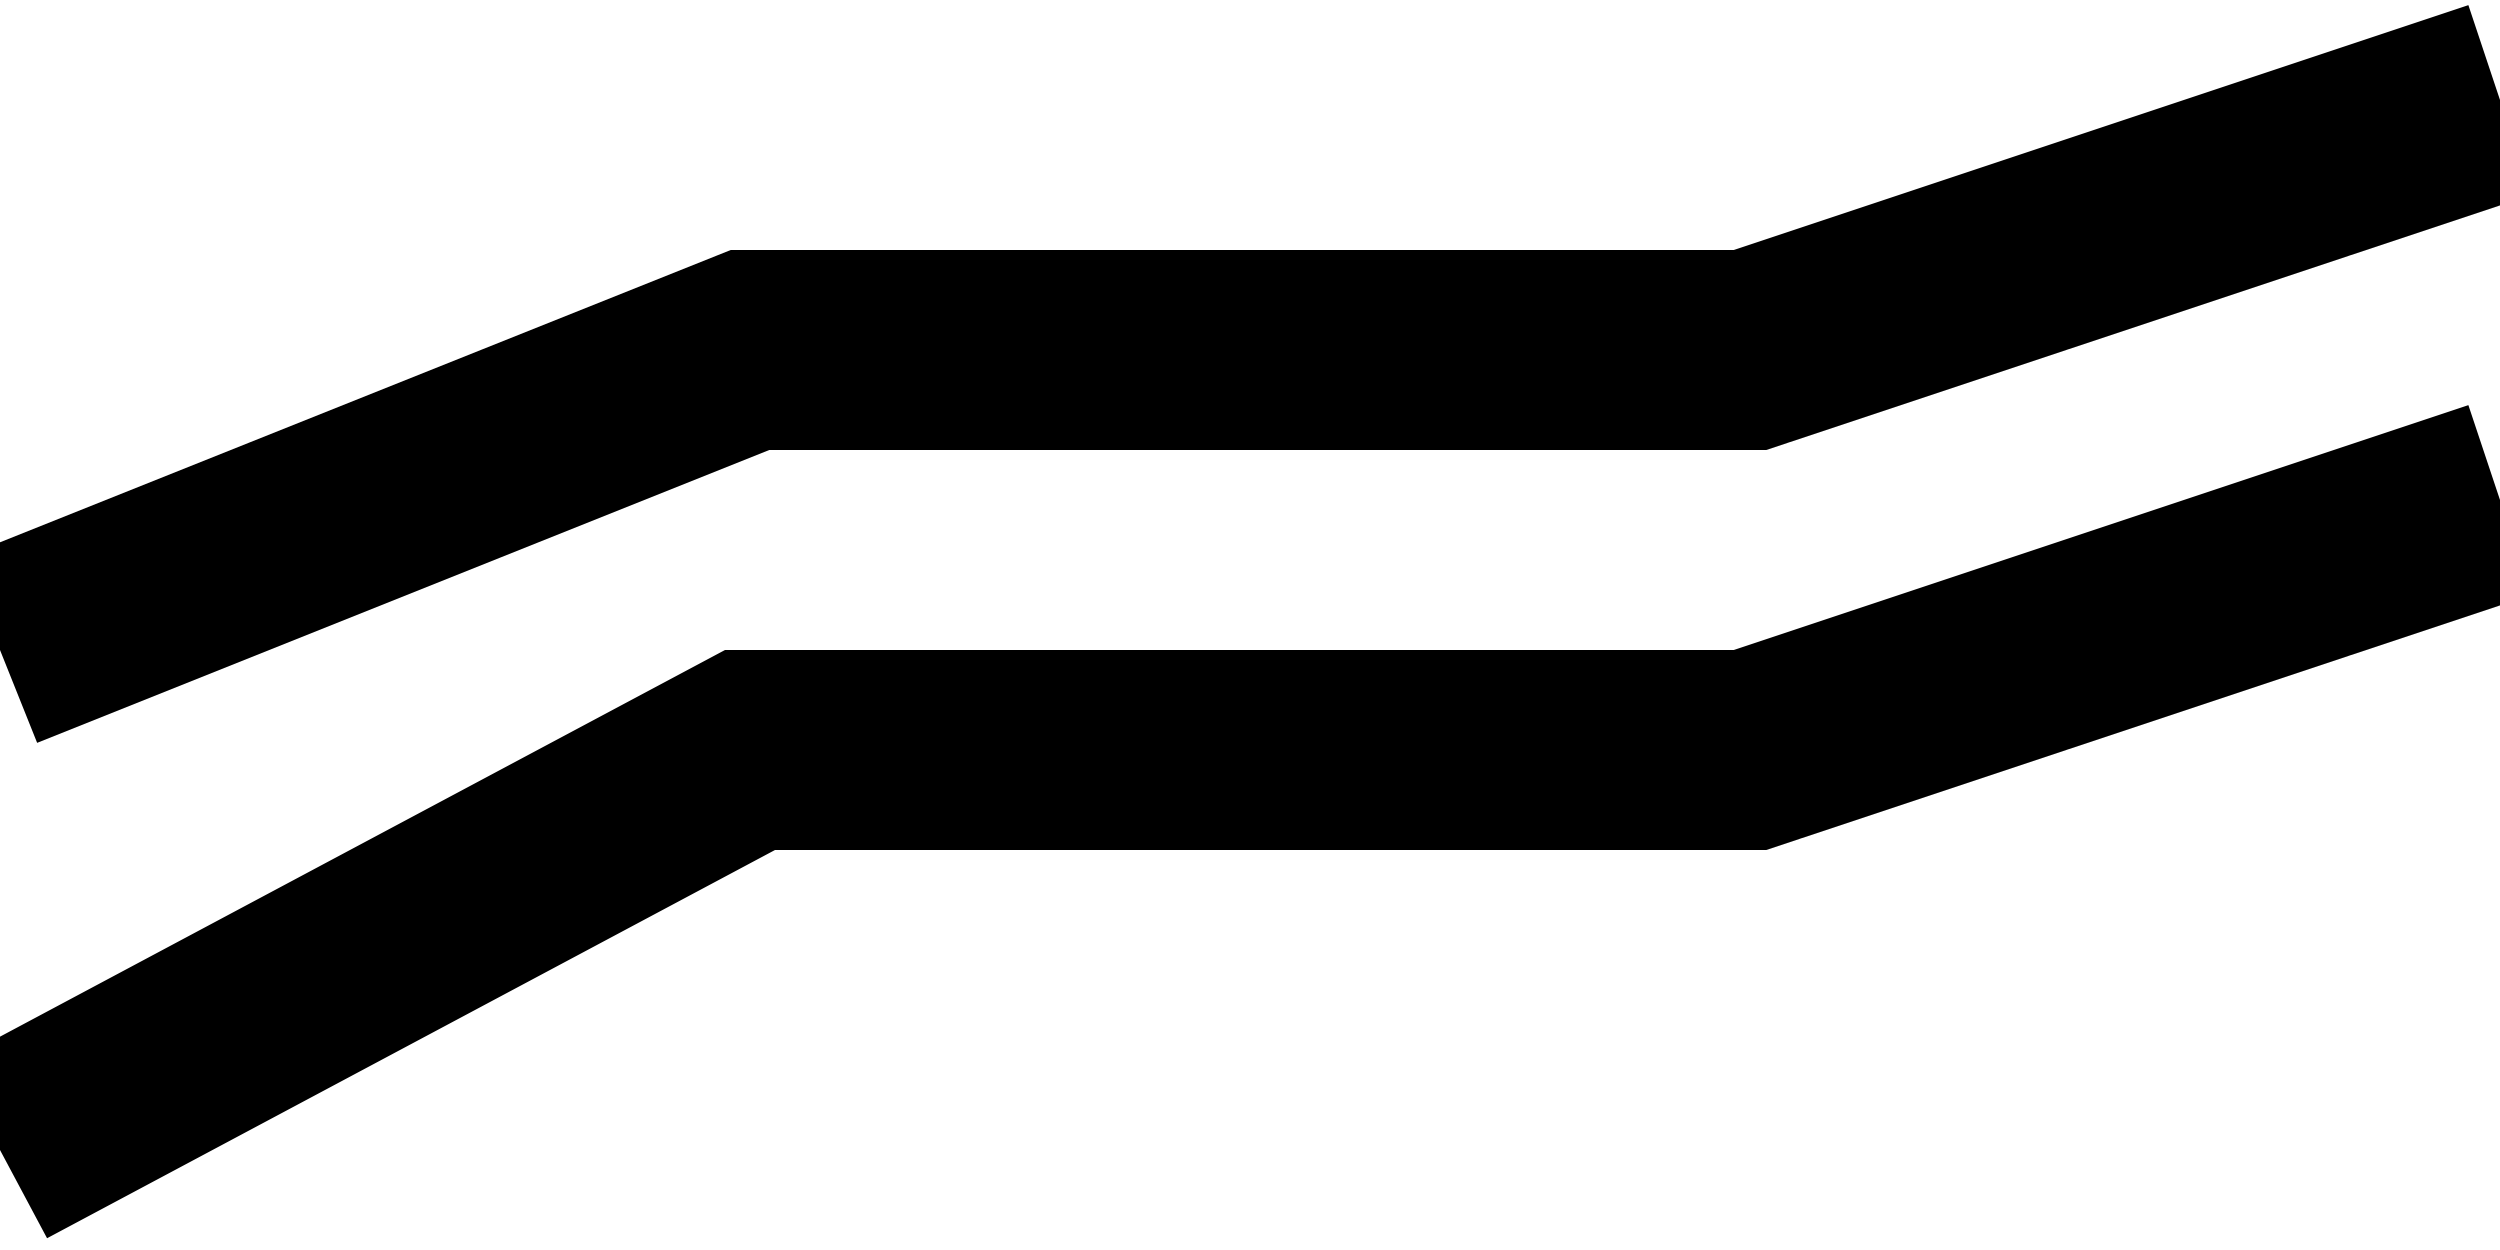
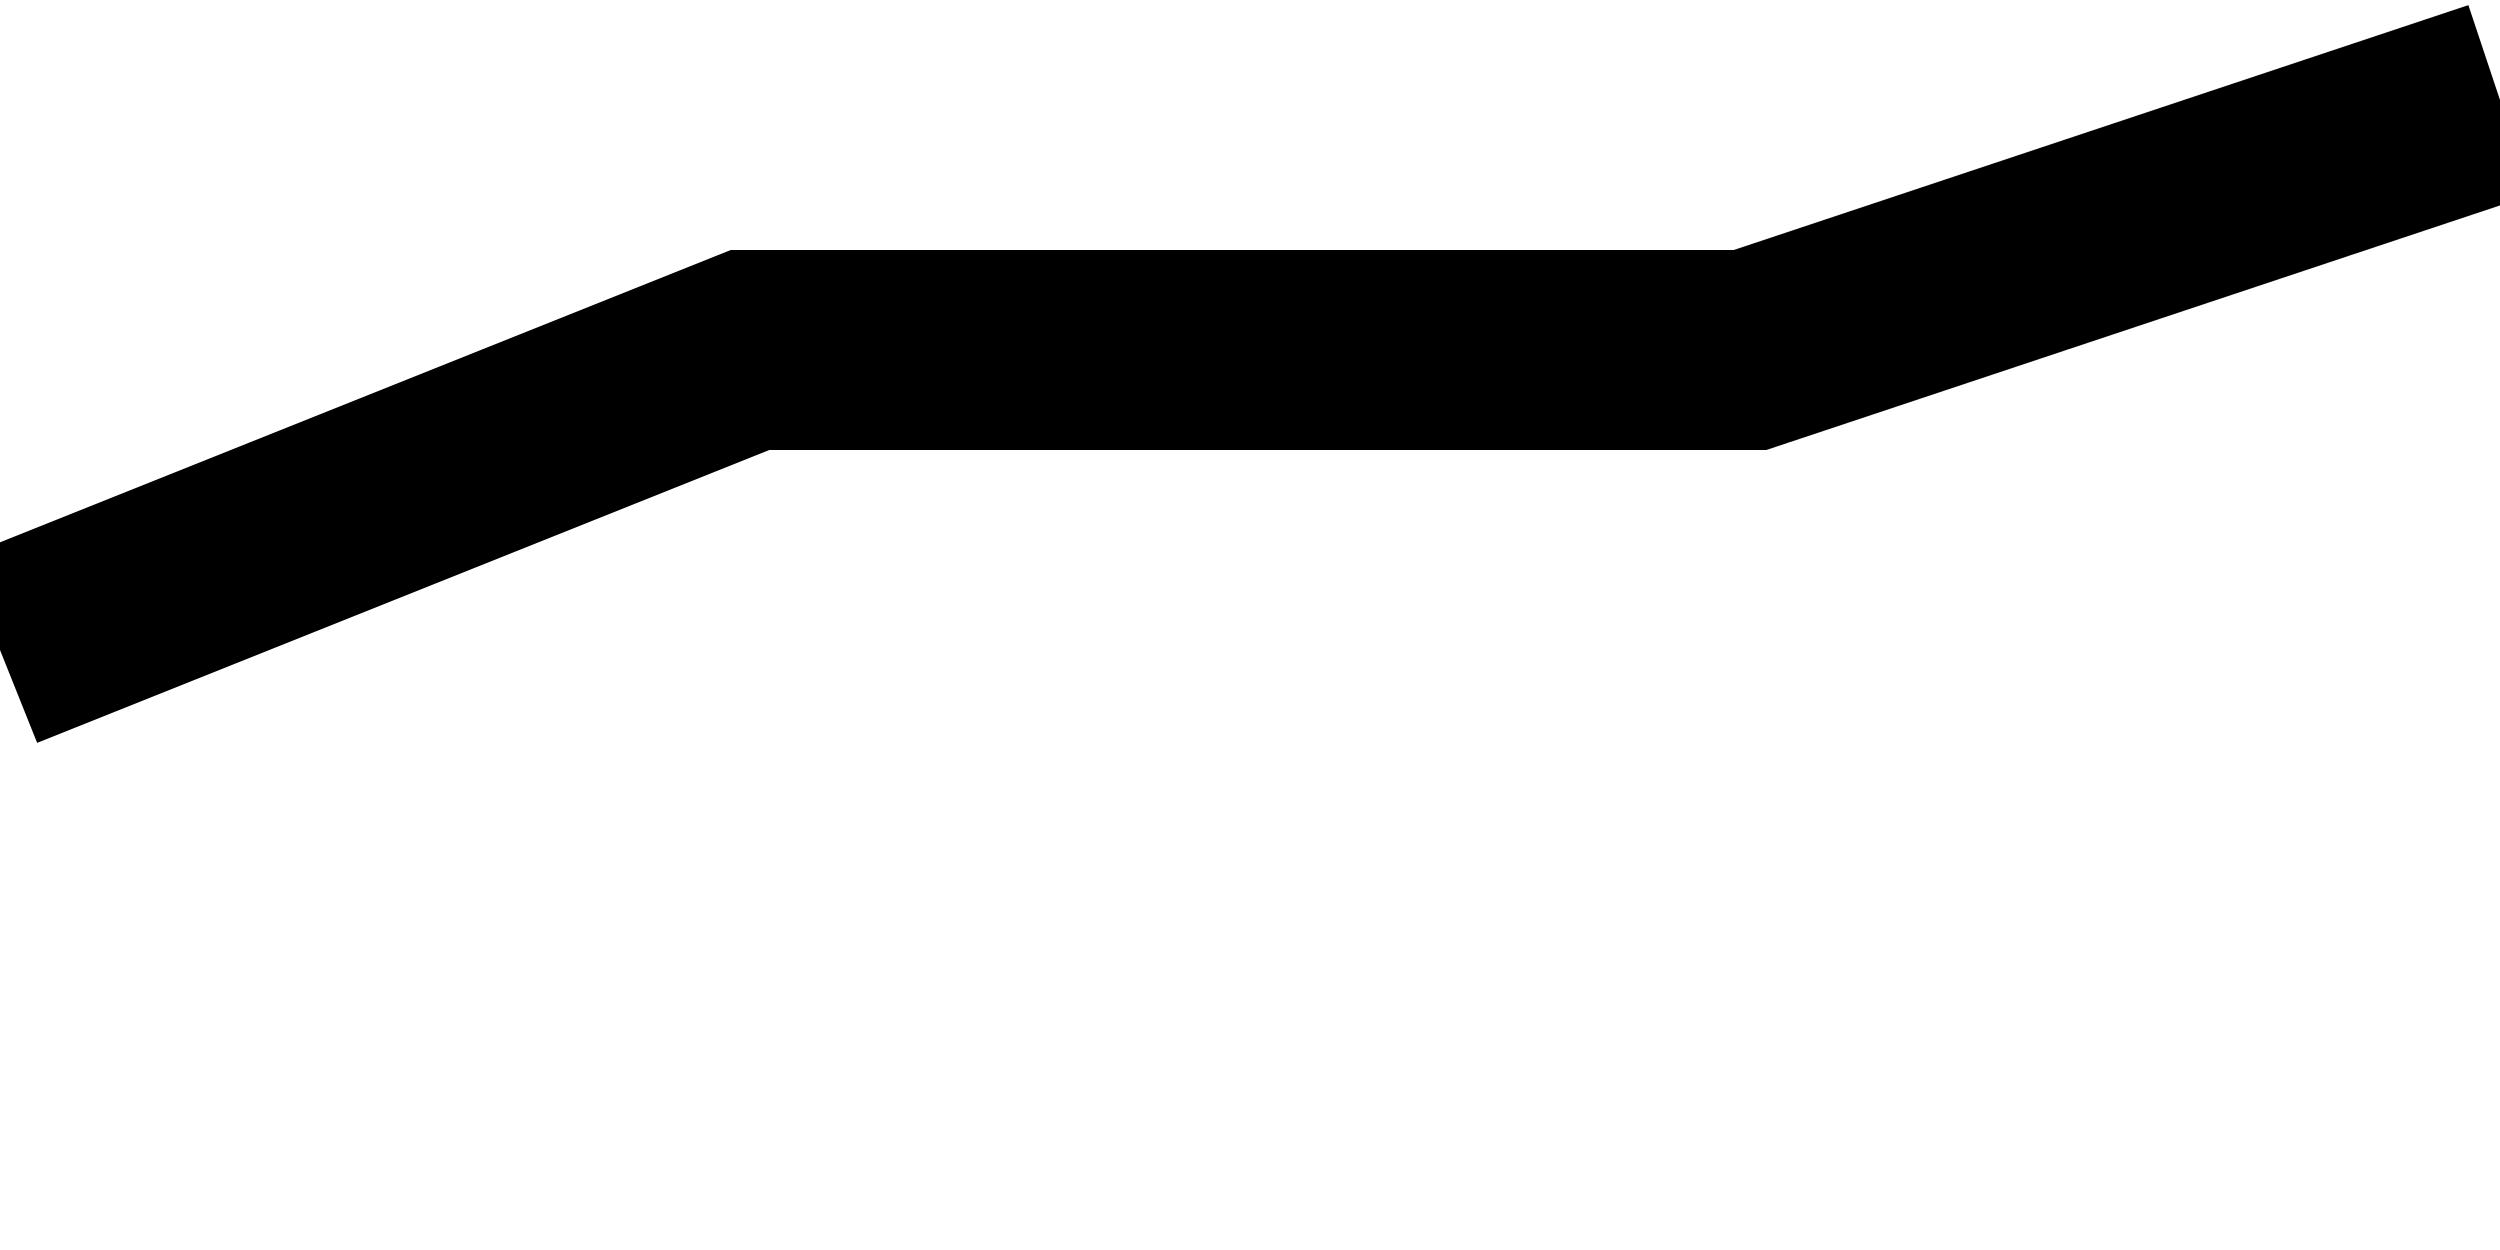
<svg xmlns="http://www.w3.org/2000/svg" width="5mm" height="2.5mm" viewBox="0 0 5 2.5">
  <polyline points="0,1.3 1.5,0.7 3.5,0.7 5,0.2" fill="none" stroke="black" stroke-width="0.4" />
-   <polyline points="0,2.3 1.5,1.5 3.5,1.5 5,1" fill="none" stroke="black" stroke-width="0.4" />
</svg>